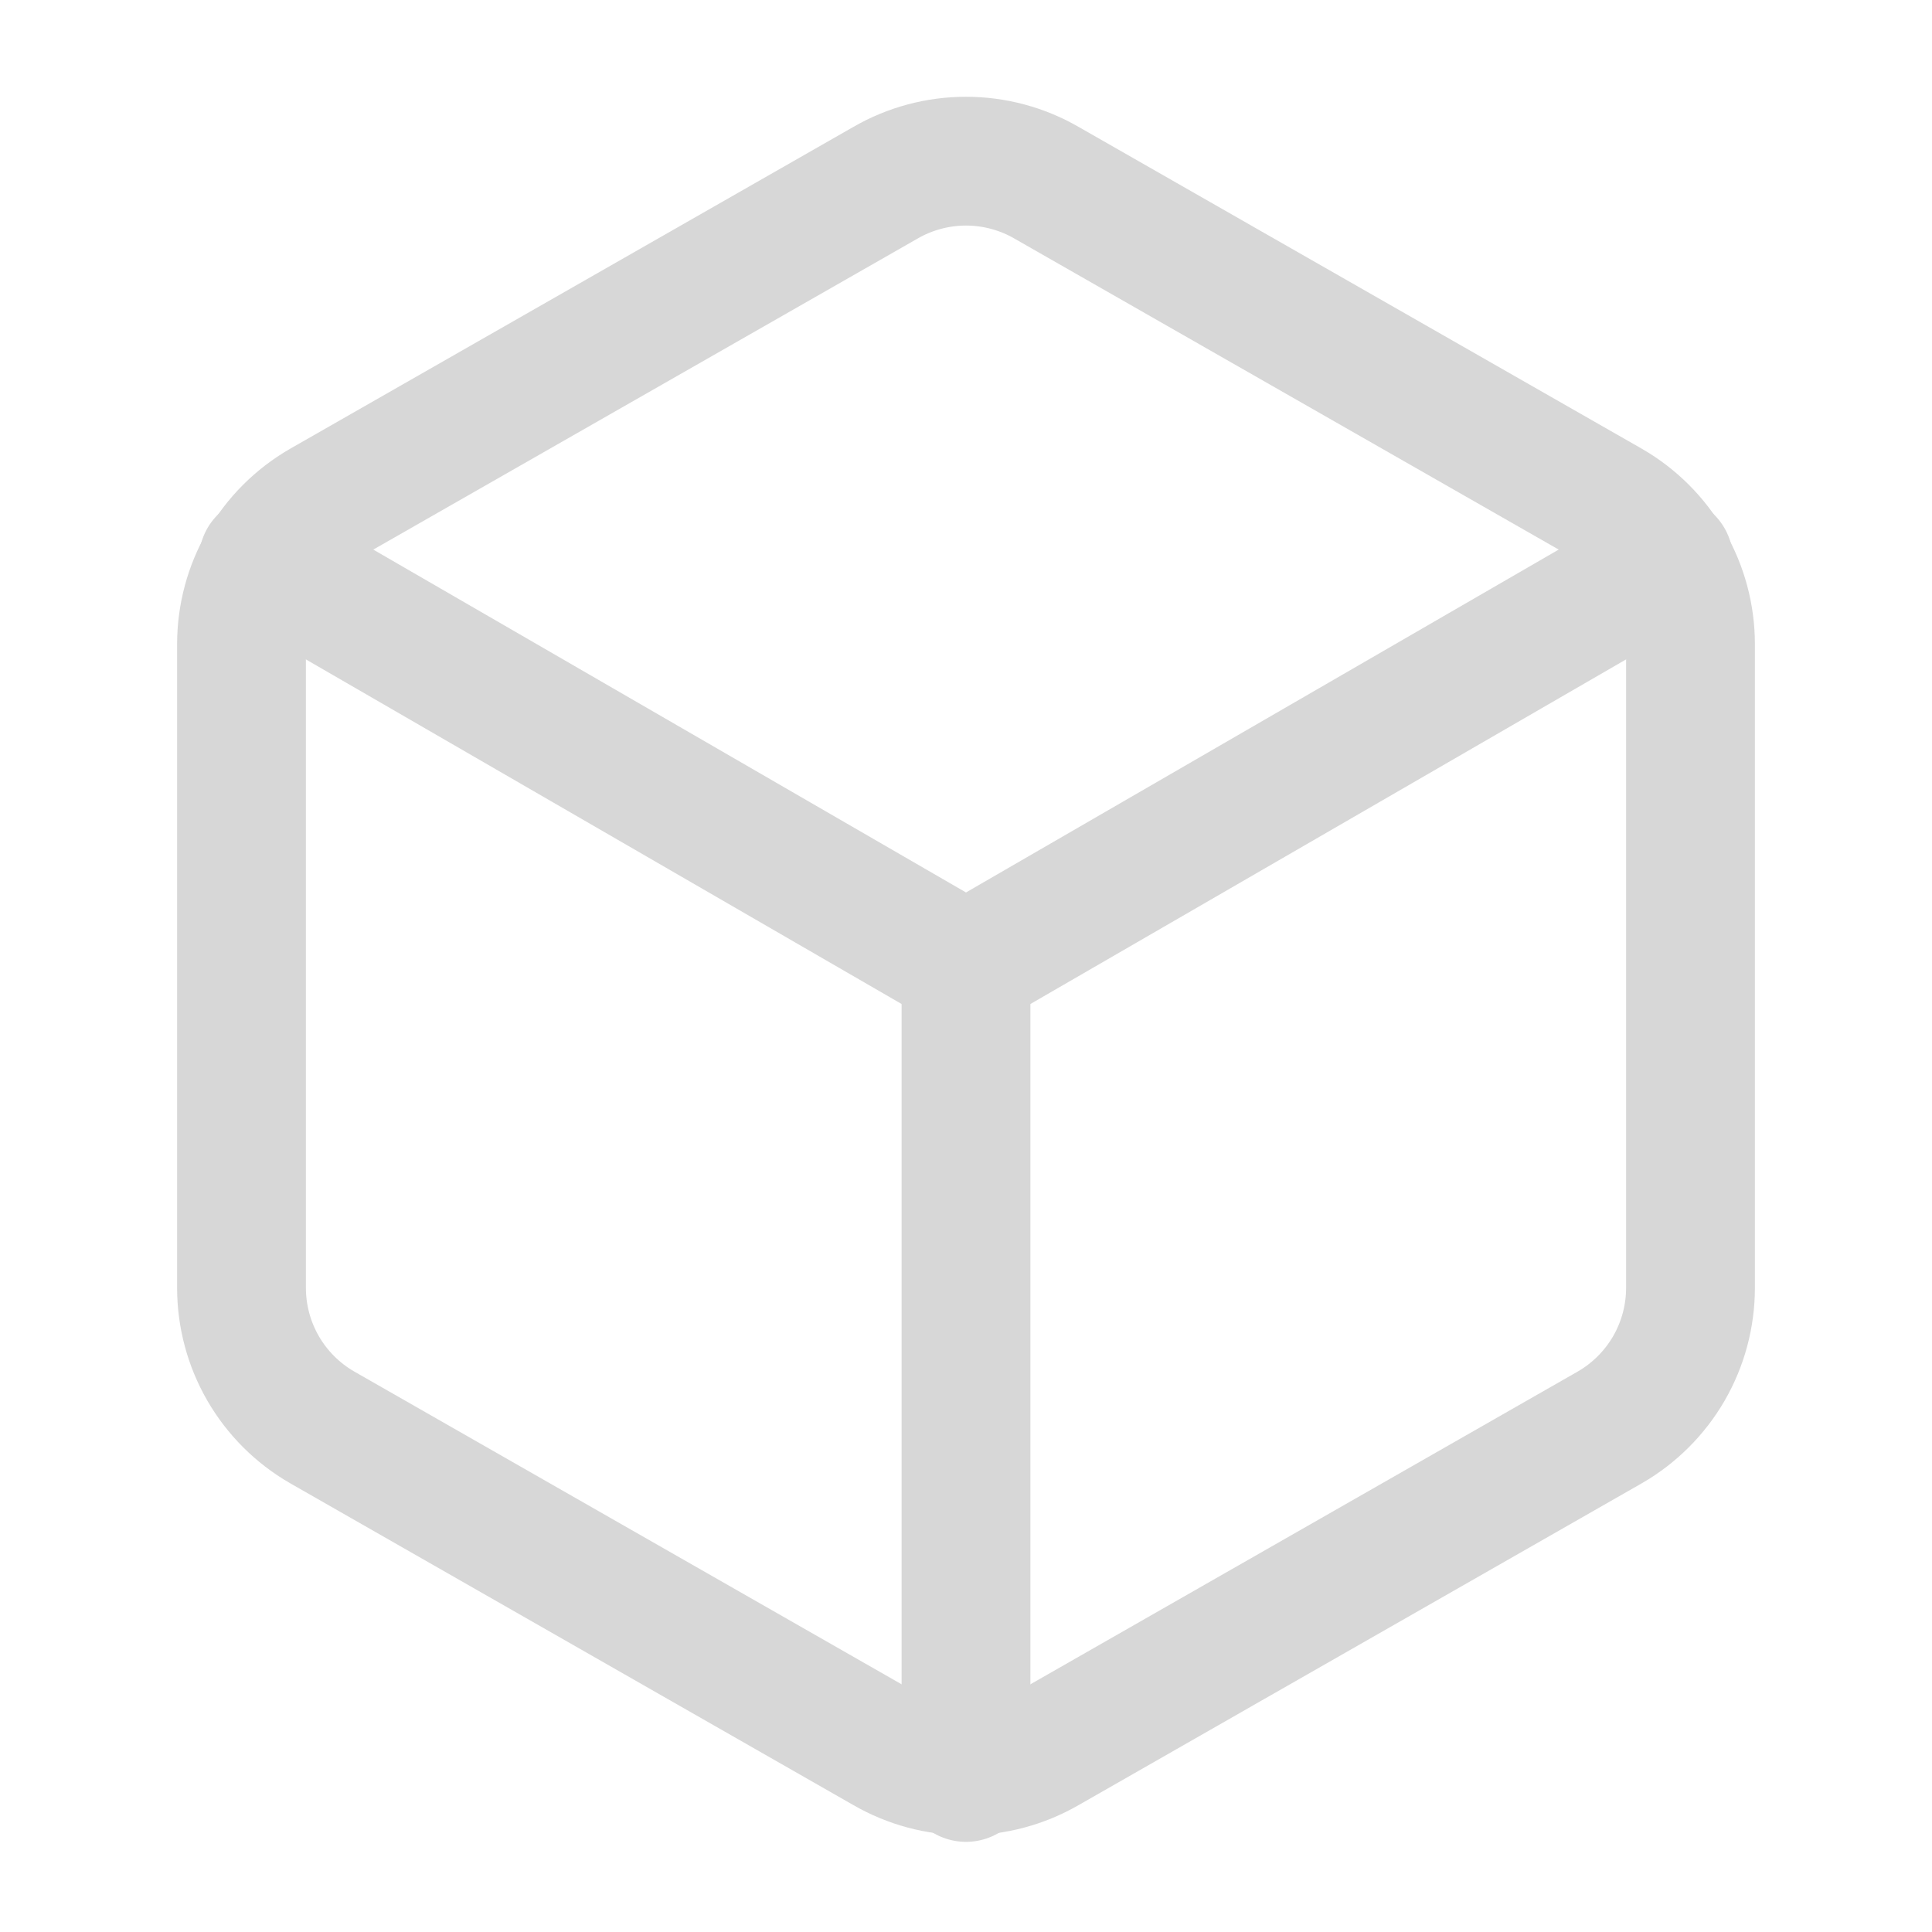
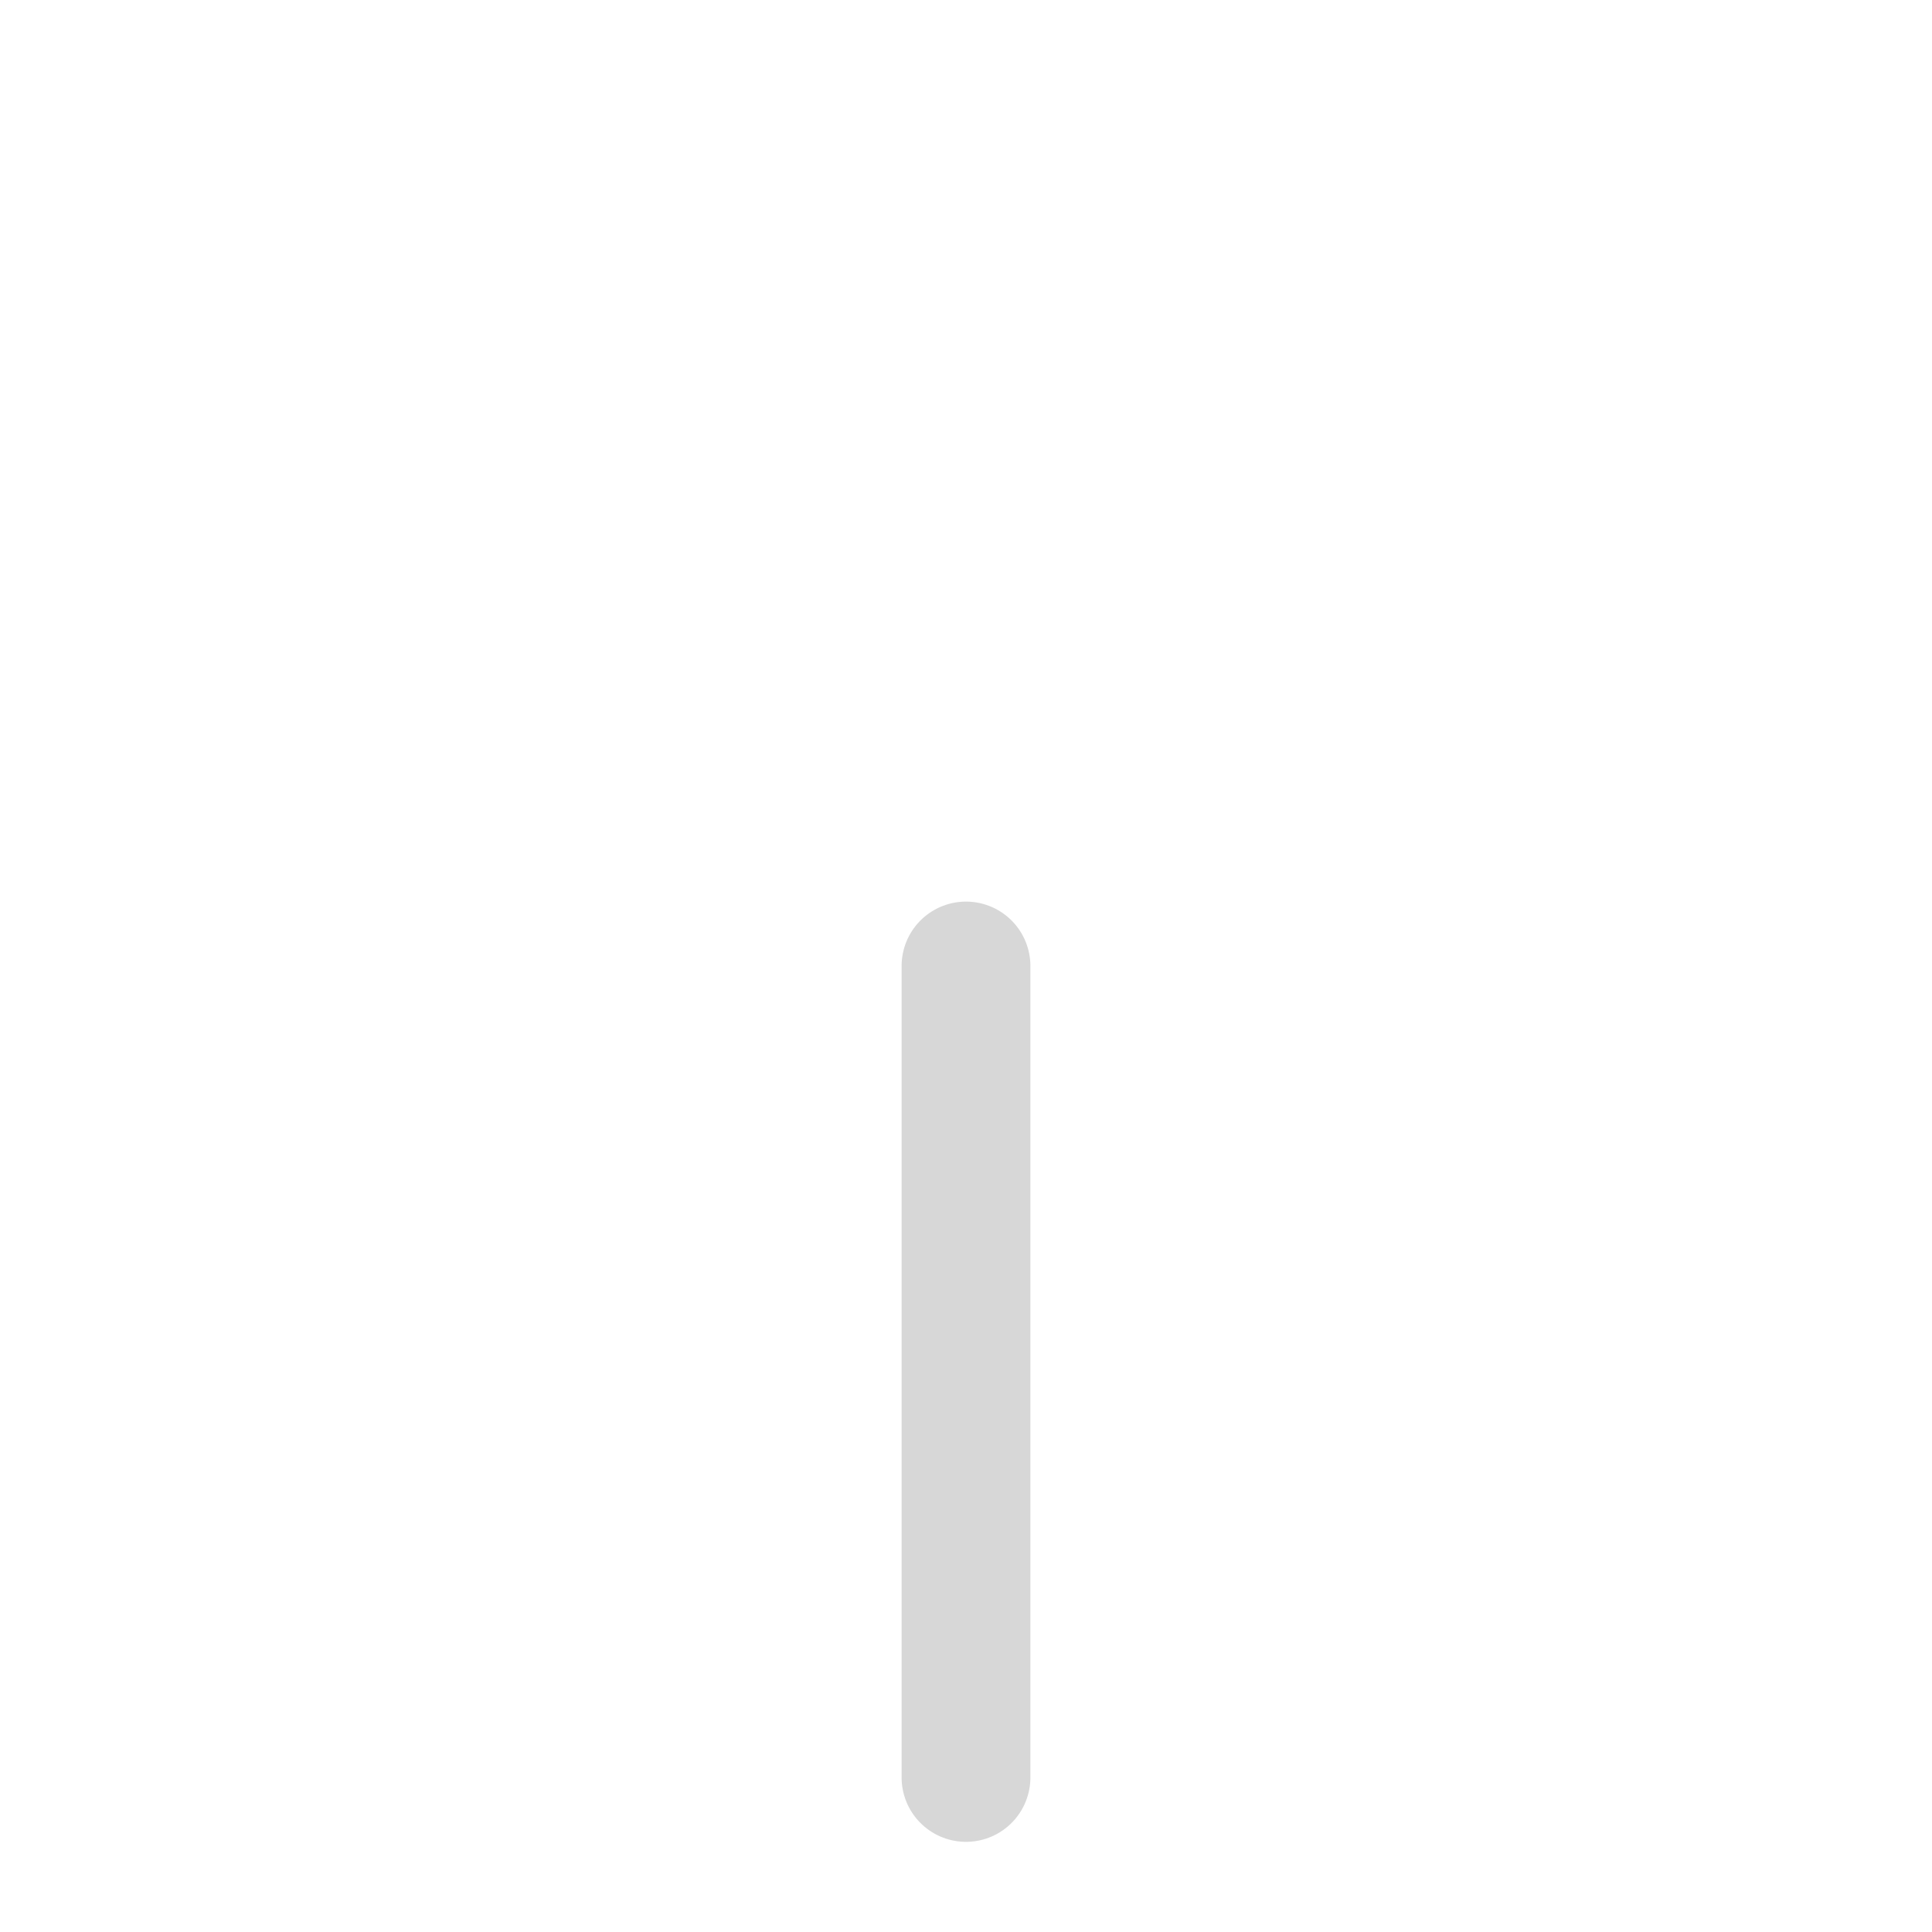
<svg xmlns="http://www.w3.org/2000/svg" width="45" height="45" viewBox="0 0 45 45" fill="none">
-   <path d="M39.375 30V15C39.374 14.342 39.201 13.697 38.872 13.127C38.542 12.558 38.069 12.085 37.5 11.756L24.375 4.256C23.805 3.927 23.158 3.754 22.5 3.754C21.842 3.754 21.195 3.927 20.625 4.256L7.5 11.756C6.93 12.085 6.457 12.558 6.128 13.127C5.799 13.697 5.626 14.342 5.625 15V30C5.626 30.658 5.799 31.303 6.128 31.873C6.457 32.442 6.93 32.915 7.5 33.244L20.625 40.744C21.195 41.073 21.842 41.246 22.5 41.246C23.158 41.246 23.805 41.073 24.375 40.744L37.5 33.244C38.069 32.915 38.542 32.442 38.872 31.873C39.201 31.303 39.374 30.658 39.375 30Z" stroke="#D7D7D7" stroke-width="3" stroke-linecap="round" stroke-linejoin="round" />
-   <path d="M6.131 13.051L22.5 22.52L38.868 13.051" stroke="#D7D7D7" stroke-width="3" stroke-linecap="round" stroke-linejoin="round" />
  <path d="M22.5 41.4V22.5" stroke="#D7D7D7" stroke-width="3" stroke-linecap="round" stroke-linejoin="round" />
</svg>